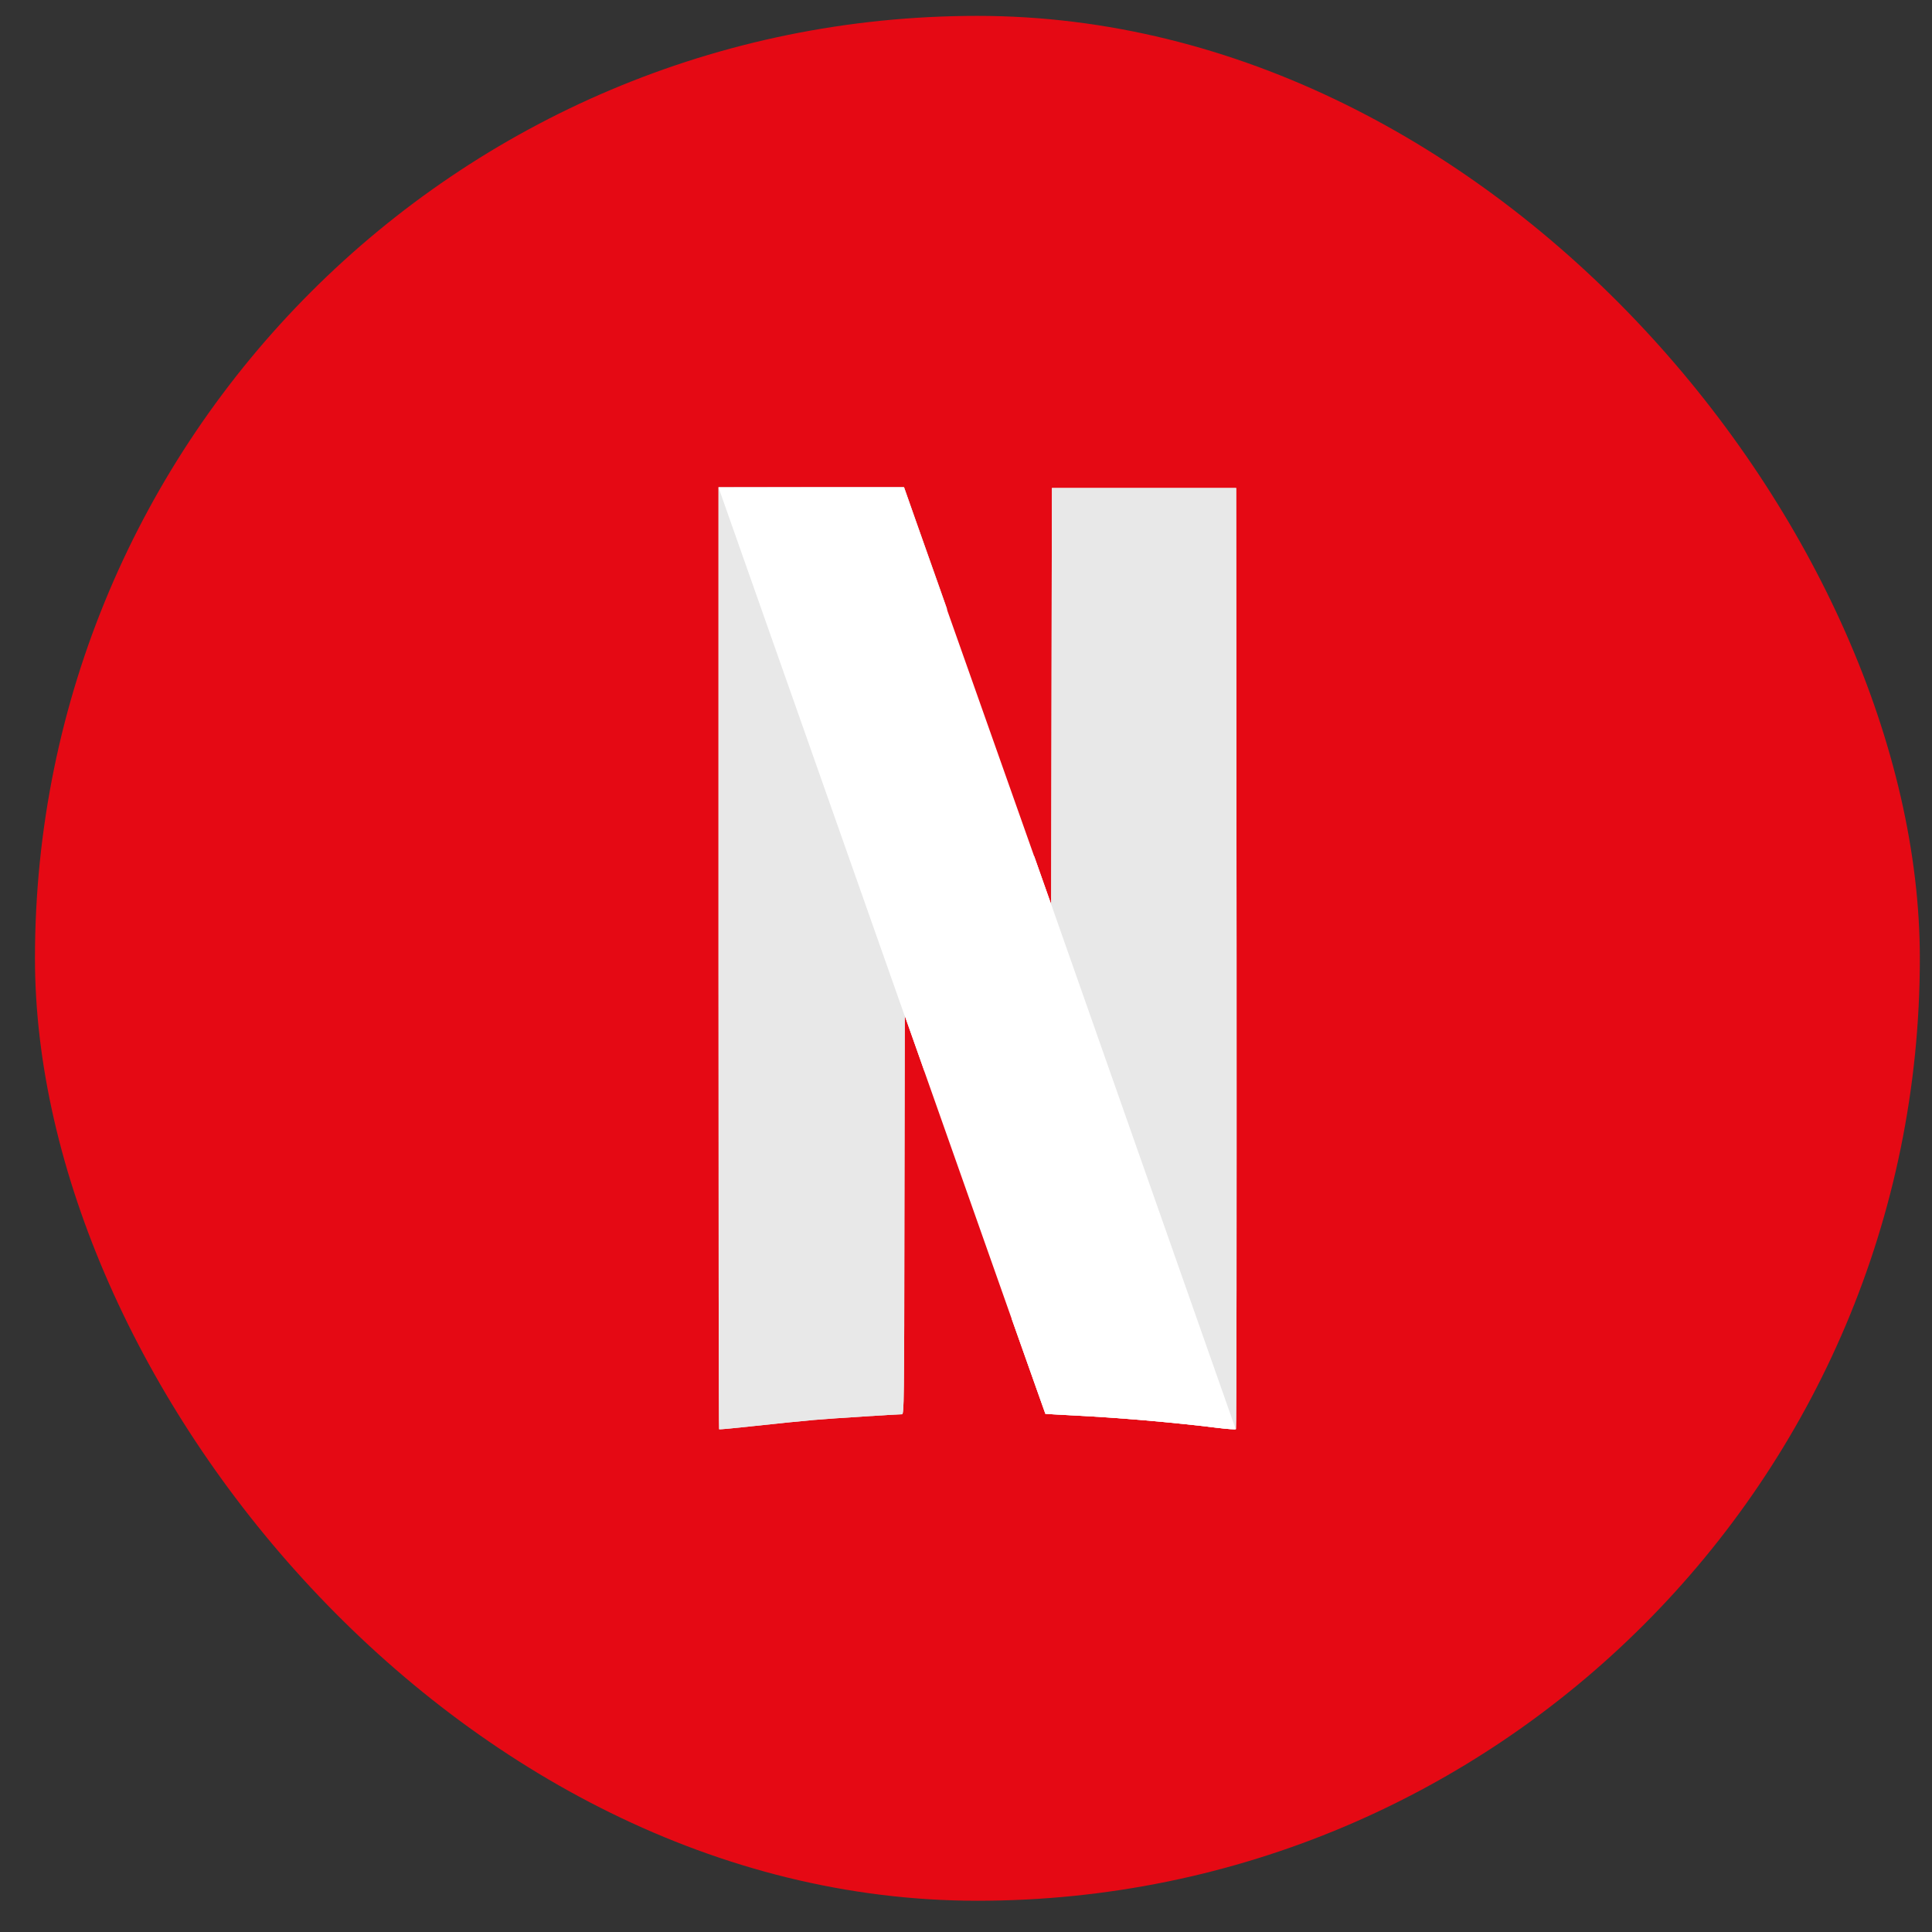
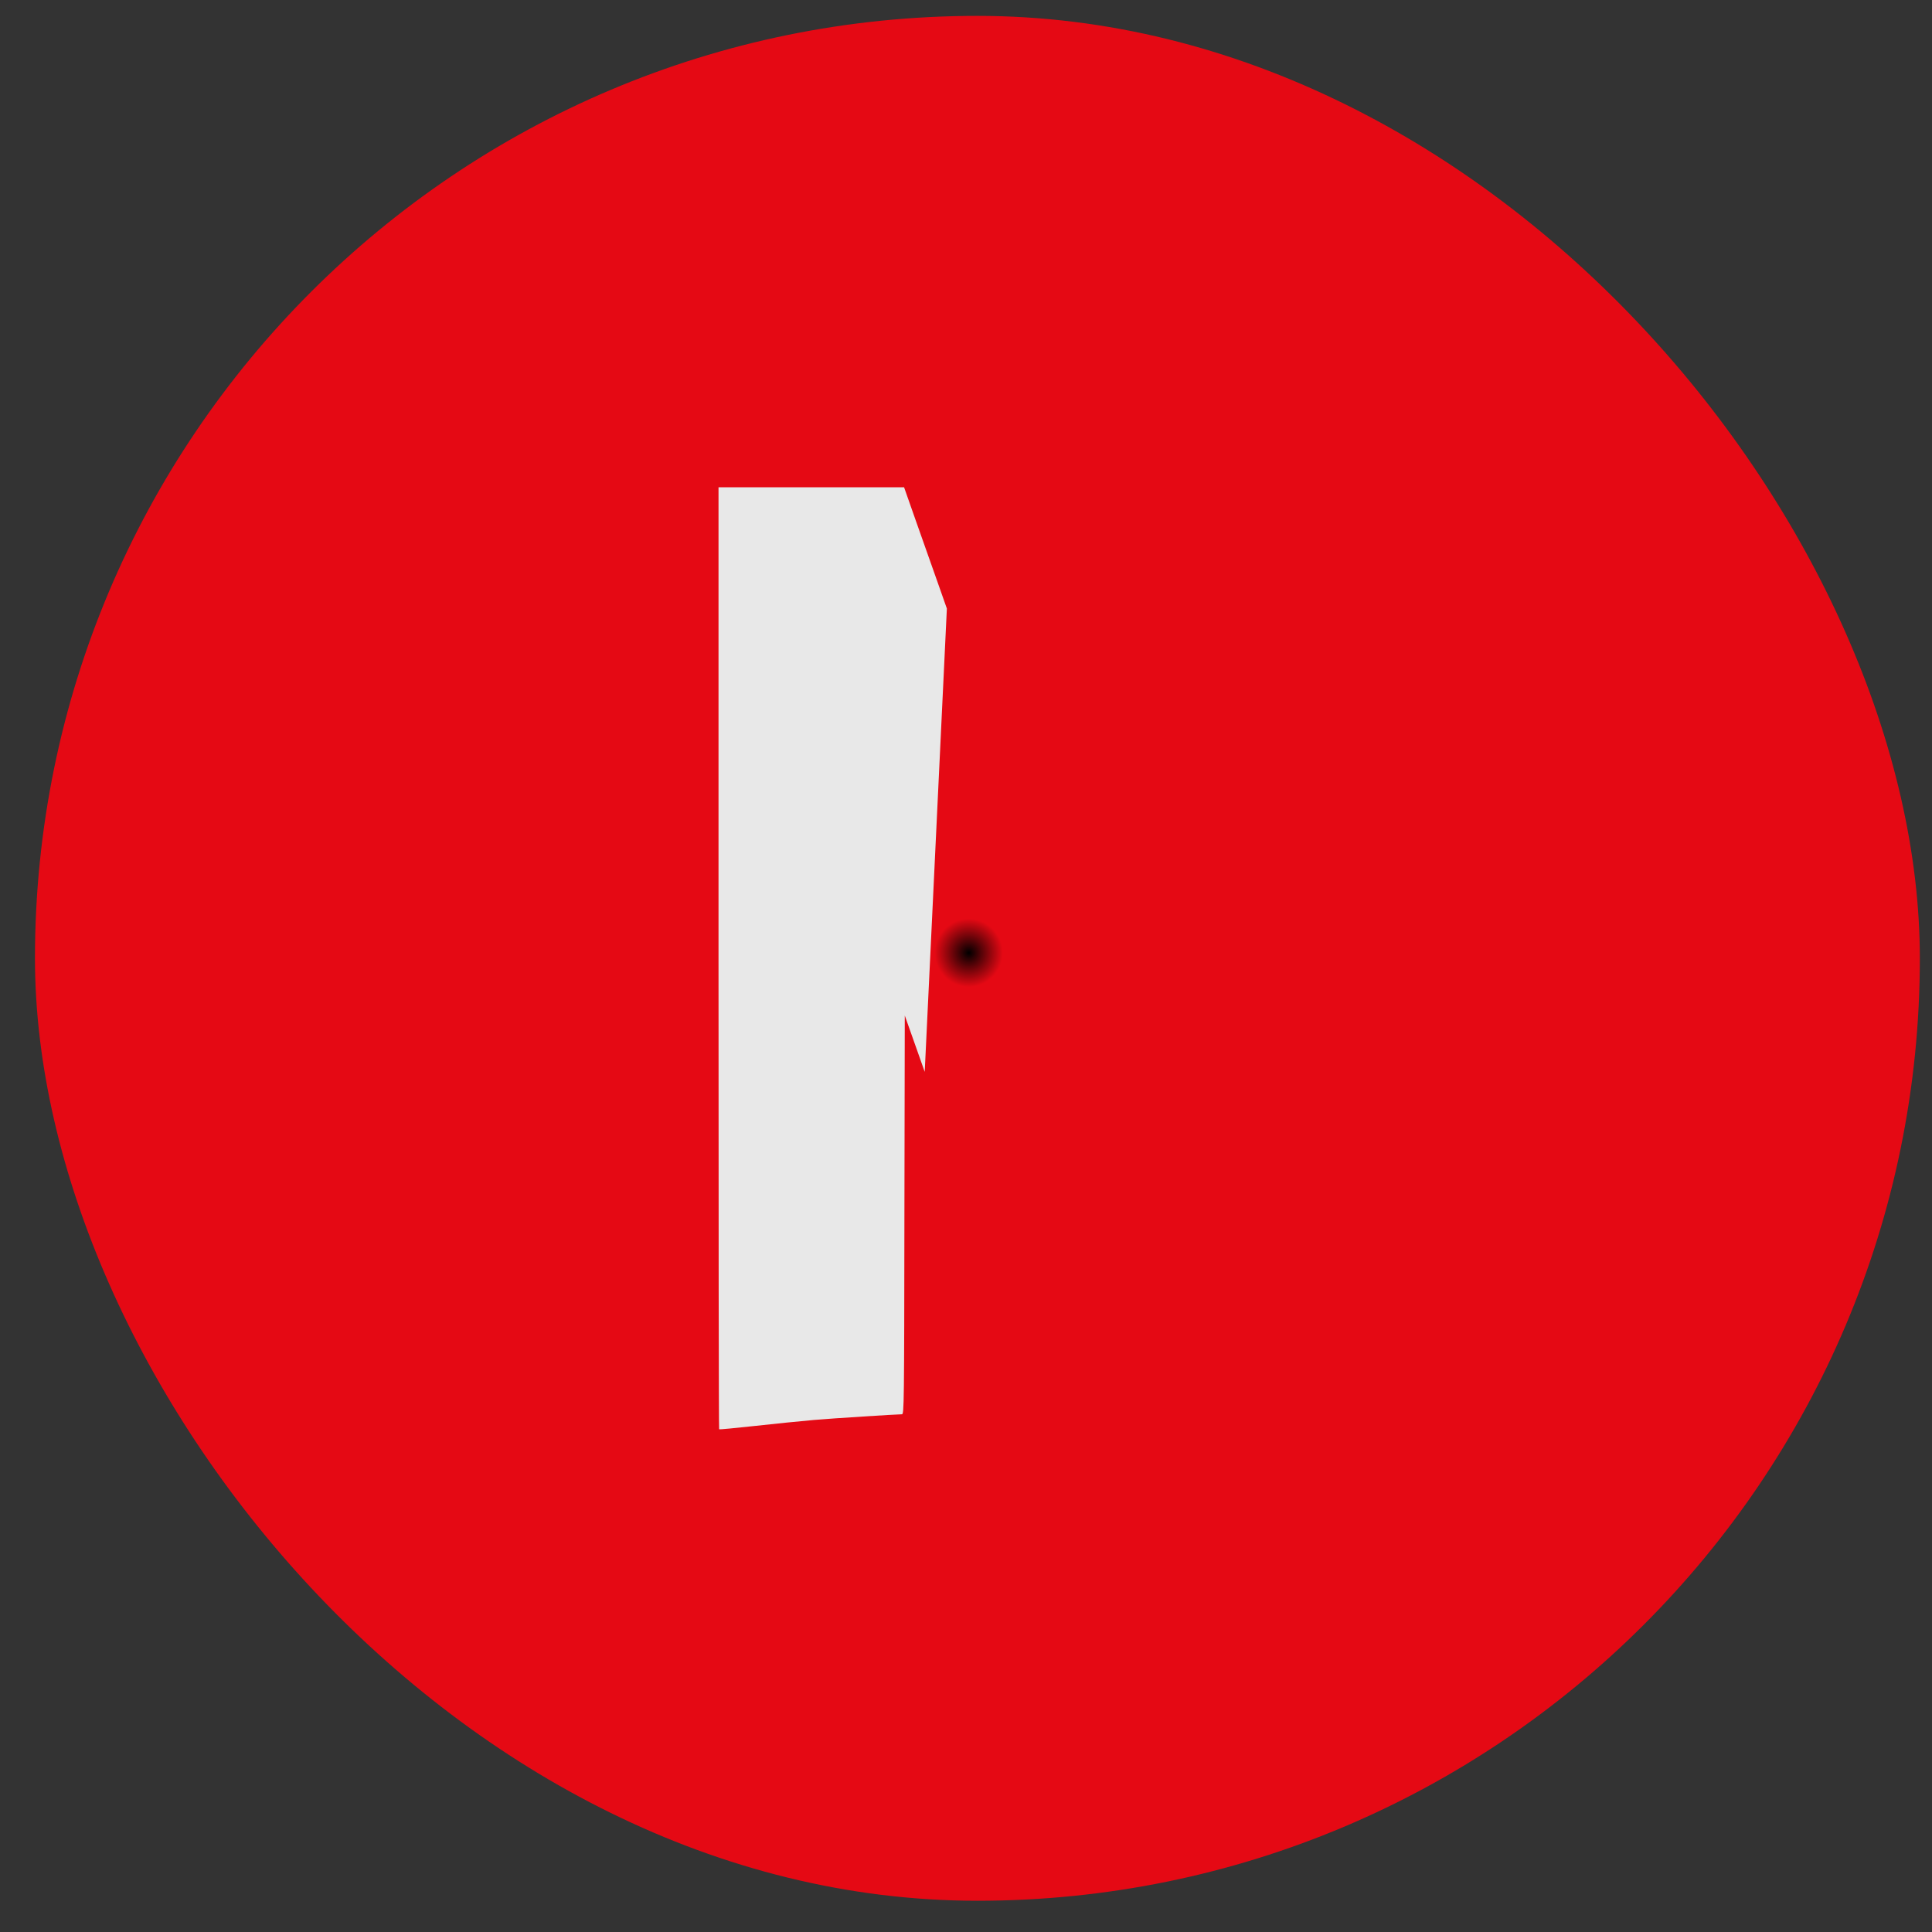
<svg xmlns="http://www.w3.org/2000/svg" width="41" height="41" viewBox="0 0 41 41" fill="none">
  <rect x="0" y="0" width="41" height="41" fill="#333333" stroke="none" />
  <rect x="0.742" y="0.337" width="40" height="40" rx="20" fill="#E50914" />
  <g clip-path="url(#clip0_21845_3518)">
-     <path d="M22.323 10.356L22.315 14.774L22.307 19.192L21.945 18.166V18.164L21.475 27.999C21.937 29.303 22.183 30 22.186 30.003C22.189 30.005 22.451 30.021 22.769 30.037C23.73 30.084 24.921 30.187 25.827 30.3C26.037 30.326 26.215 30.339 26.229 30.329C26.242 30.318 26.244 25.821 26.242 20.333L26.234 10.356H22.323Z" fill="#E8E8E8" />
    <path d="M15.248 10.344V20.331C15.248 25.824 15.253 30.323 15.261 30.331C15.269 30.339 15.608 30.305 16.017 30.261C16.427 30.216 16.991 30.158 17.272 30.134C17.702 30.097 18.994 30.016 19.141 30.013C19.186 30.013 19.188 29.79 19.193 25.782L19.201 21.551L19.514 22.435C19.561 22.571 19.577 22.613 19.624 22.747L20.094 12.915C19.994 12.634 20.047 12.781 19.934 12.46C19.55 11.374 19.225 10.457 19.212 10.415L19.186 10.341H15.248V10.344Z" fill="#E8E8E8" />
-     <path d="M22.323 10.356L22.315 14.774L22.307 19.192L21.945 18.166V18.164L21.475 27.999C21.937 29.303 22.183 30 22.186 30.003C22.189 30.005 22.451 30.021 22.769 30.037C23.73 30.084 24.921 30.187 25.827 30.3C26.037 30.326 26.215 30.339 26.229 30.329C26.242 30.318 26.244 25.821 26.242 20.333L26.234 10.356H22.323Z" fill="#E8E8E8" />
-     <path d="M15.248 10.344V20.331C15.248 25.824 15.253 30.323 15.261 30.331C15.269 30.339 15.608 30.305 16.017 30.261C16.427 30.216 16.991 30.158 17.272 30.134C17.702 30.097 18.994 30.016 19.141 30.013C19.186 30.013 19.188 29.79 19.193 25.782L19.201 21.551L19.514 22.435C19.561 22.571 19.577 22.613 19.624 22.747L20.094 12.915C19.994 12.634 20.047 12.781 19.934 12.46C19.55 11.374 19.225 10.457 19.212 10.415L19.186 10.341H15.248V10.344Z" fill="#E8E8E8" />
-     <path d="M15.248 10.344V15.95L19.191 26.426C19.191 26.187 19.191 26.056 19.193 25.782L19.201 21.551L19.514 22.435C21.246 27.357 22.178 29.997 22.183 30.003C22.186 30.005 22.448 30.021 22.766 30.037C23.727 30.084 24.919 30.187 25.824 30.3C26.034 30.326 26.213 30.339 26.226 30.329C26.234 30.321 26.239 28.117 26.239 25.006L22.317 13.704L22.315 14.774L22.307 19.192L21.945 18.167C21.59 17.165 21.354 16.494 19.928 12.46C19.545 11.374 19.22 10.457 19.207 10.415L19.18 10.341H15.248V10.344Z" fill="url(#paint0_radial_21845_3518)" />
-     <path d="M15.248 10.344L19.199 21.559V21.554L19.511 22.437C21.246 27.357 22.178 29.997 22.183 30.003C22.186 30.005 22.448 30.021 22.766 30.037C23.727 30.084 24.919 30.187 25.824 30.3C26.032 30.326 26.213 30.339 26.223 30.329L22.307 19.19V19.192L21.945 18.167C21.59 17.165 21.354 16.494 19.928 12.46C19.545 11.374 19.22 10.457 19.207 10.415L19.18 10.341H17.214L15.248 10.344Z" fill="white" />
+     <path d="M15.248 10.344V15.95L19.191 26.426C19.191 26.187 19.191 26.056 19.193 25.782L19.514 22.435C21.246 27.357 22.178 29.997 22.183 30.003C22.186 30.005 22.448 30.021 22.766 30.037C23.727 30.084 24.919 30.187 25.824 30.3C26.034 30.326 26.213 30.339 26.226 30.329C26.234 30.321 26.239 28.117 26.239 25.006L22.317 13.704L22.315 14.774L22.307 19.192L21.945 18.167C21.59 17.165 21.354 16.494 19.928 12.46C19.545 11.374 19.22 10.457 19.207 10.415L19.18 10.341H15.248V10.344Z" fill="url(#paint0_radial_21845_3518)" />
  </g>
  <defs>
    <radialGradient id="paint0_radial_21845_3518" cx="0" cy="0" r="1" gradientUnits="userSpaceOnUse" gradientTransform="translate(20.559 20.221) scale(0.724 0.725)">
      <stop />
      <stop offset="1" stop-opacity="0" />
    </radialGradient>
    <clipPath id="clip0_21845_3518">
      <rect width="11" height="20" fill="white" transform="translate(15.242 10.337)" />
    </clipPath>
  </defs>
</svg>